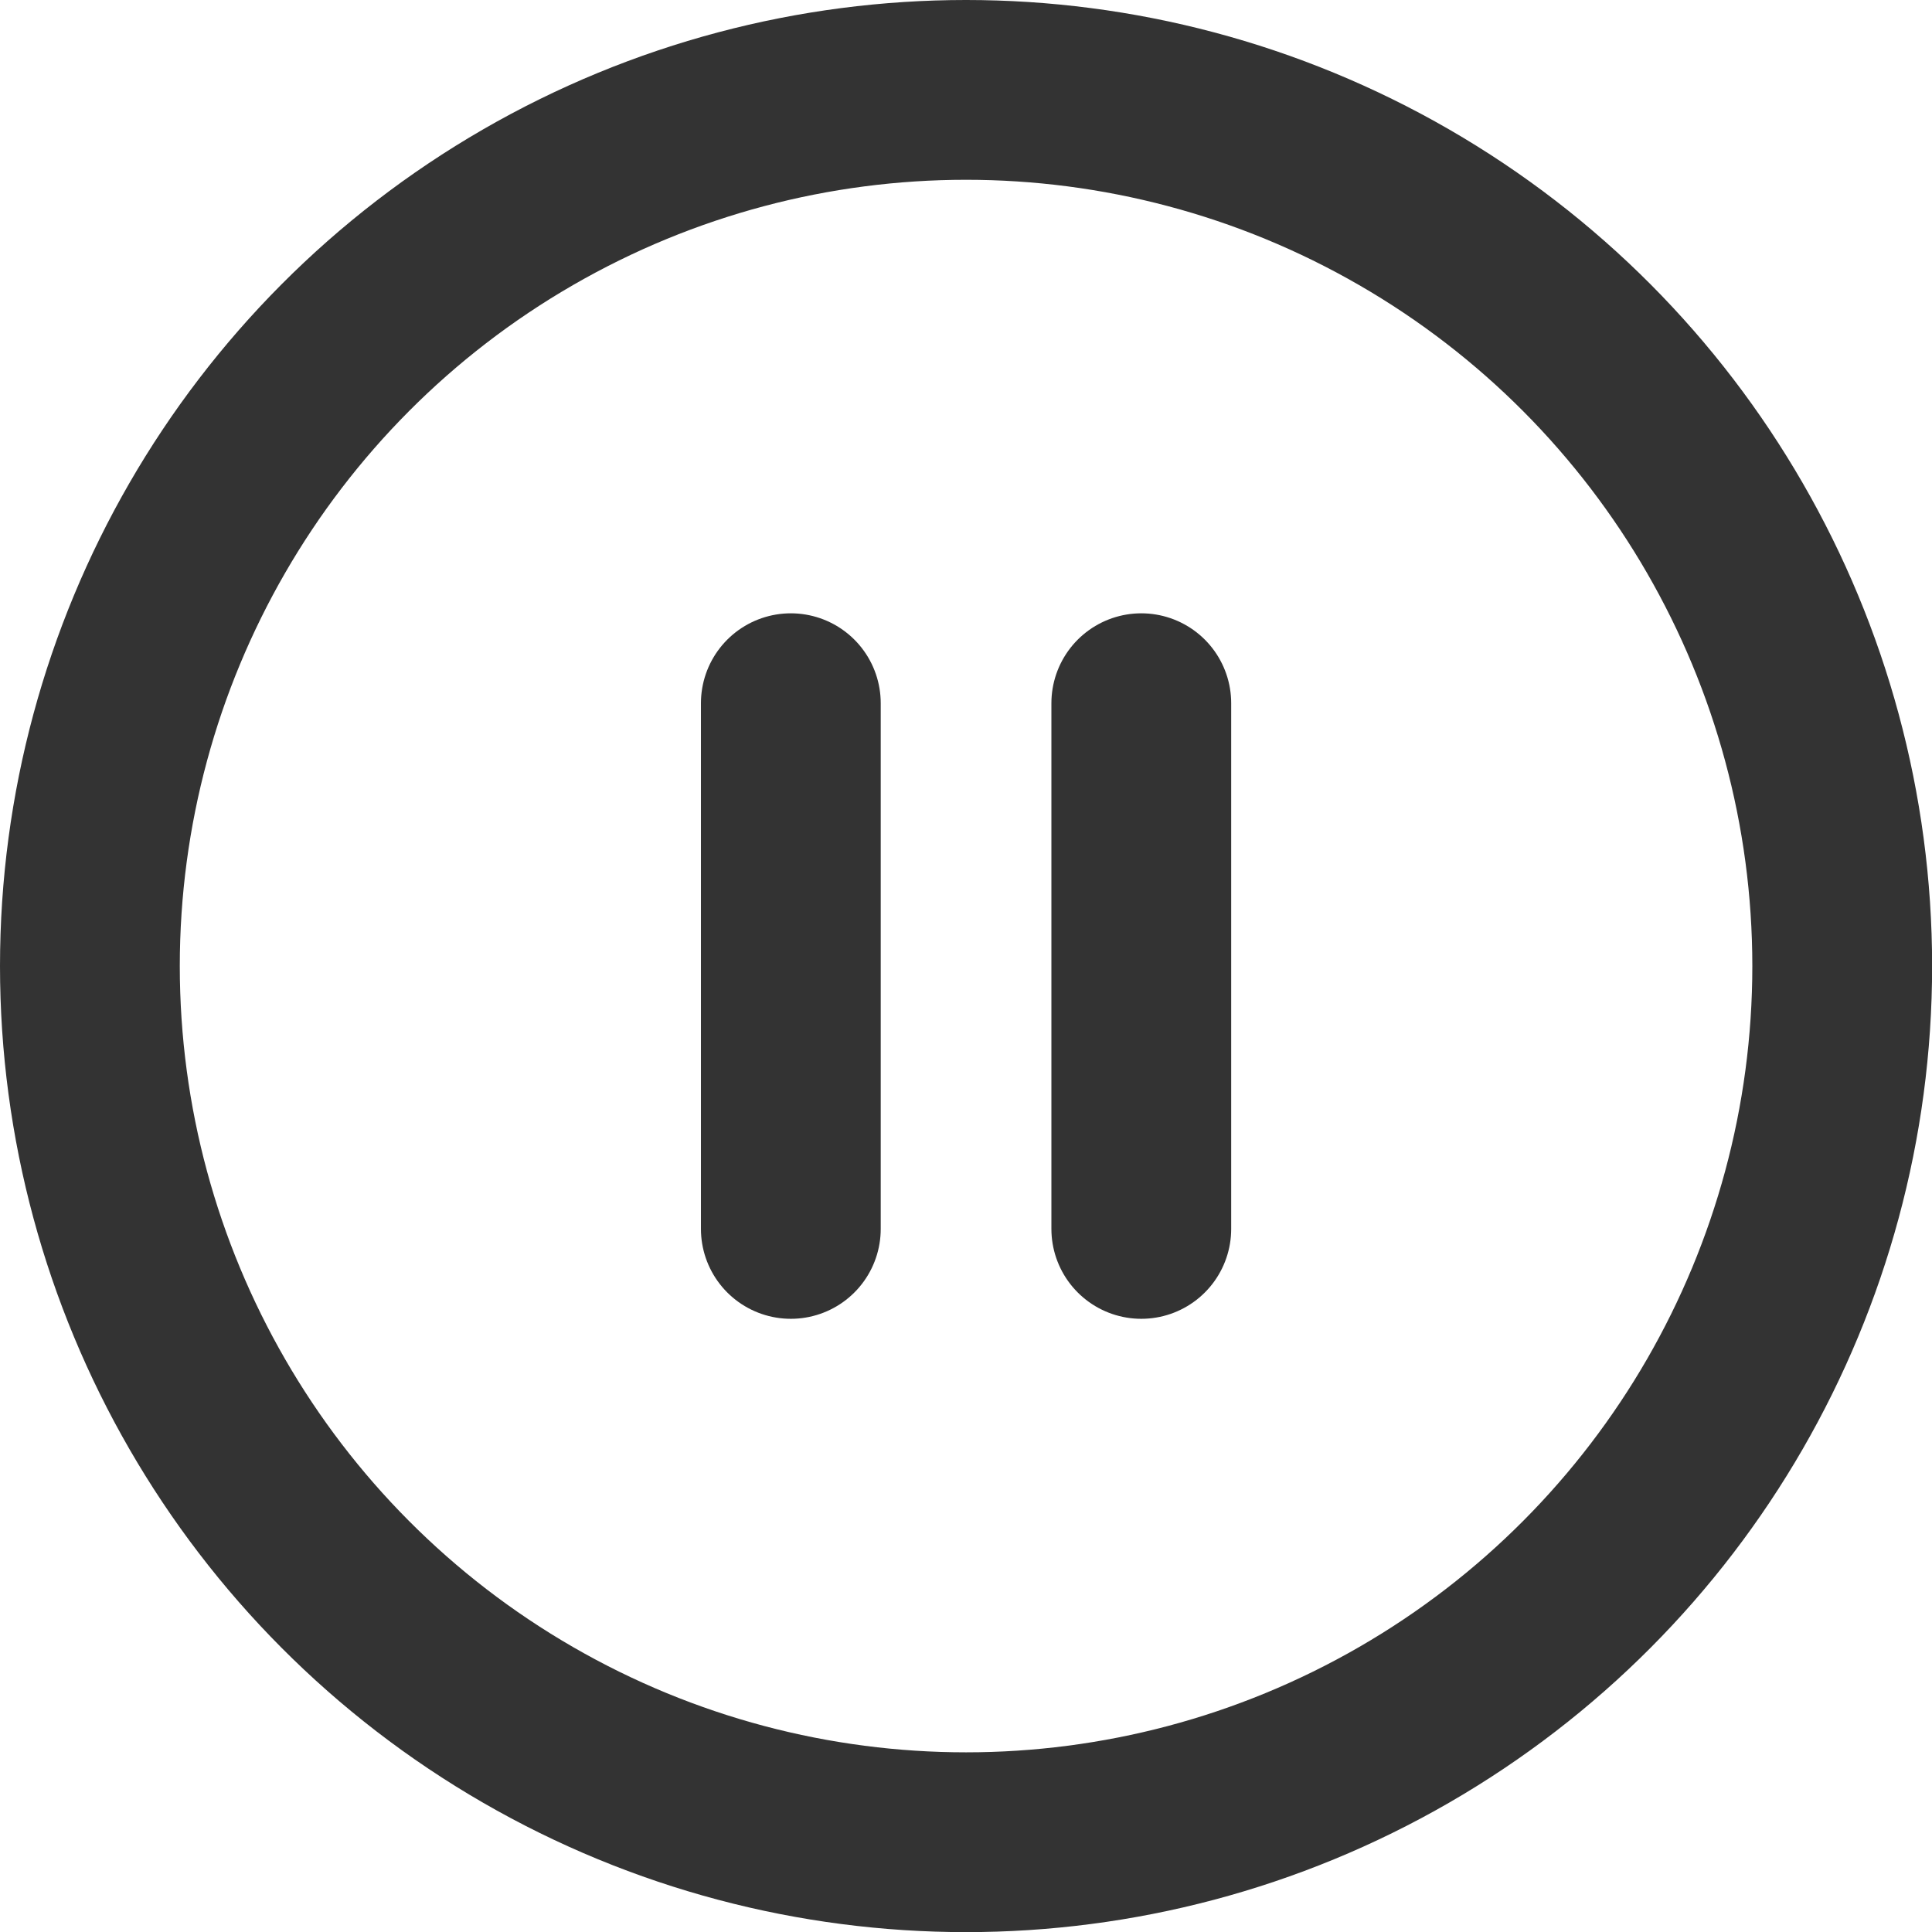
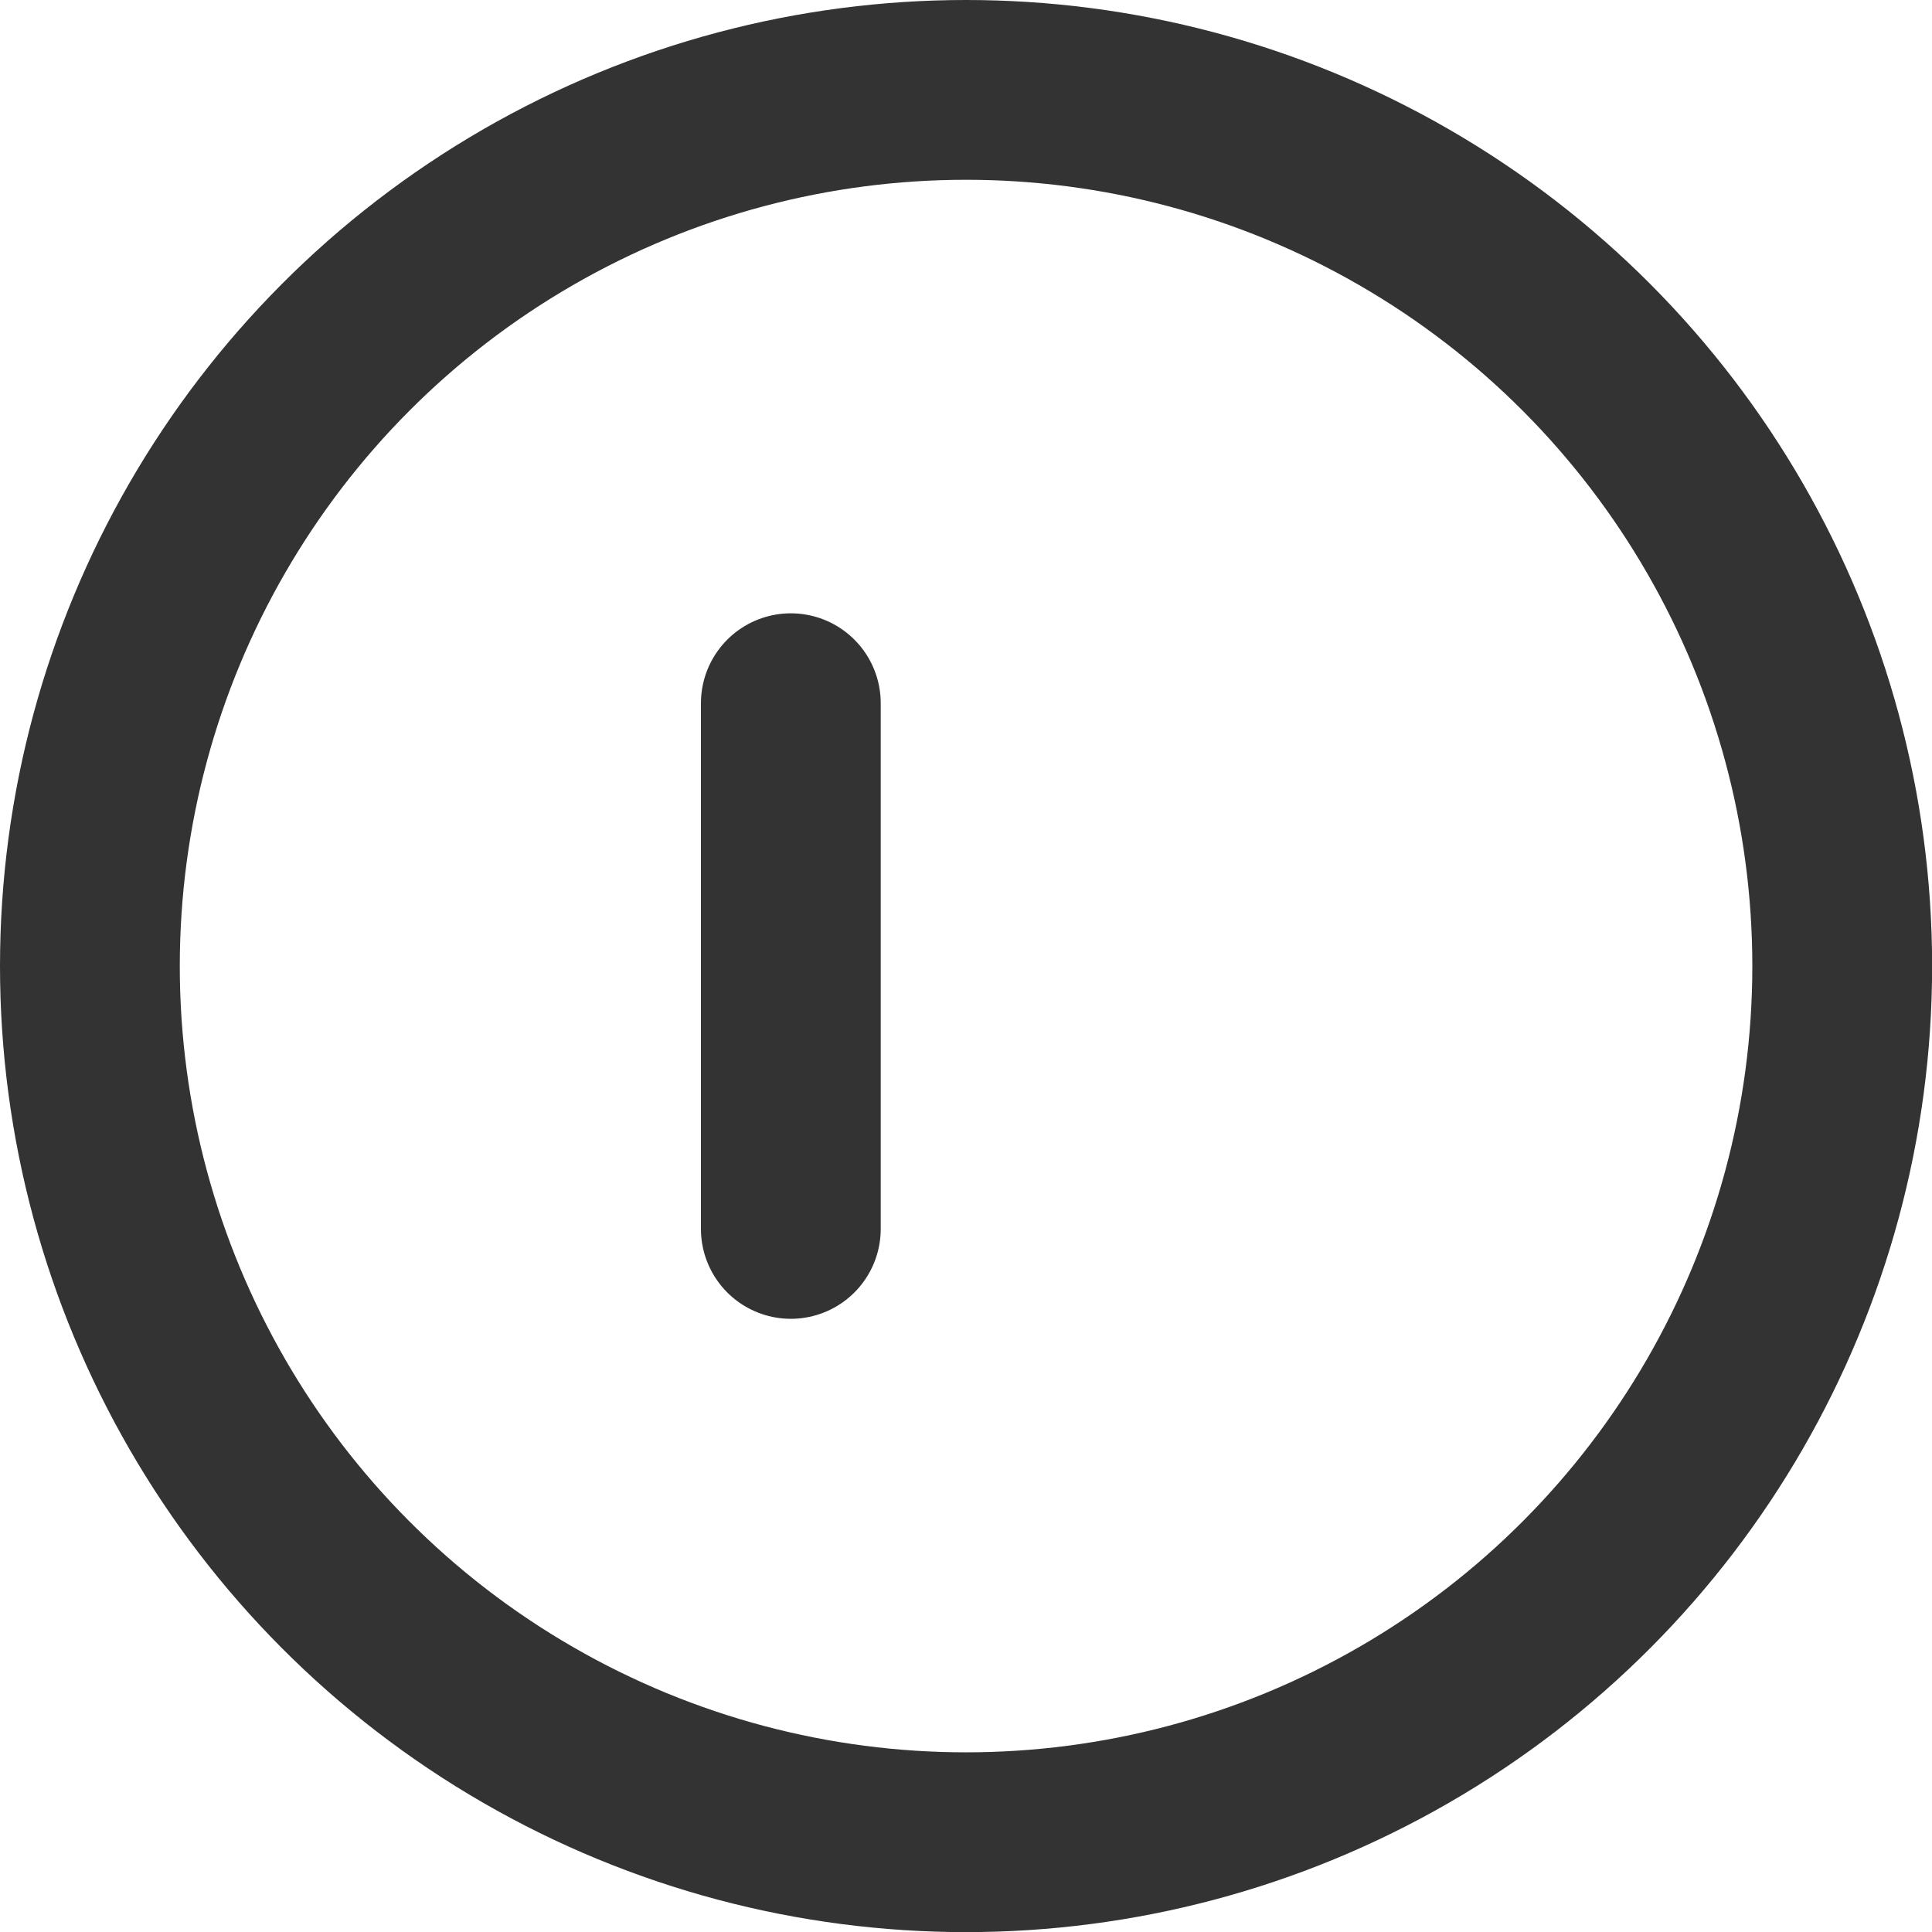
<svg xmlns="http://www.w3.org/2000/svg" width="16.119" height="16.119" viewBox="0 0 16.119 16.119">
  <g id="pause-circle_1_" transform="translate(0.75 0.75)">
    <ellipse id="Oval_100_" cx="7.31" cy="7.31" rx="7.31" ry="7.31" transform="translate(0 0)" fill="none" stroke="#333" stroke-linecap="round" stroke-linejoin="round" stroke-width="1.5" />
    <path id="Shape_705_" d="M1426,21.186V16.8" transform="translate(-1420.152 -11.683)" fill="none" stroke="#333" stroke-linecap="round" stroke-linejoin="round" stroke-width="1.5" />
-     <path id="Shape_704_" d="M1430,21.186V16.8" transform="translate(-1421.228 -11.683)" fill="none" stroke="#333" stroke-linecap="round" stroke-linejoin="round" stroke-width="1.5" />
  </g>
</svg>